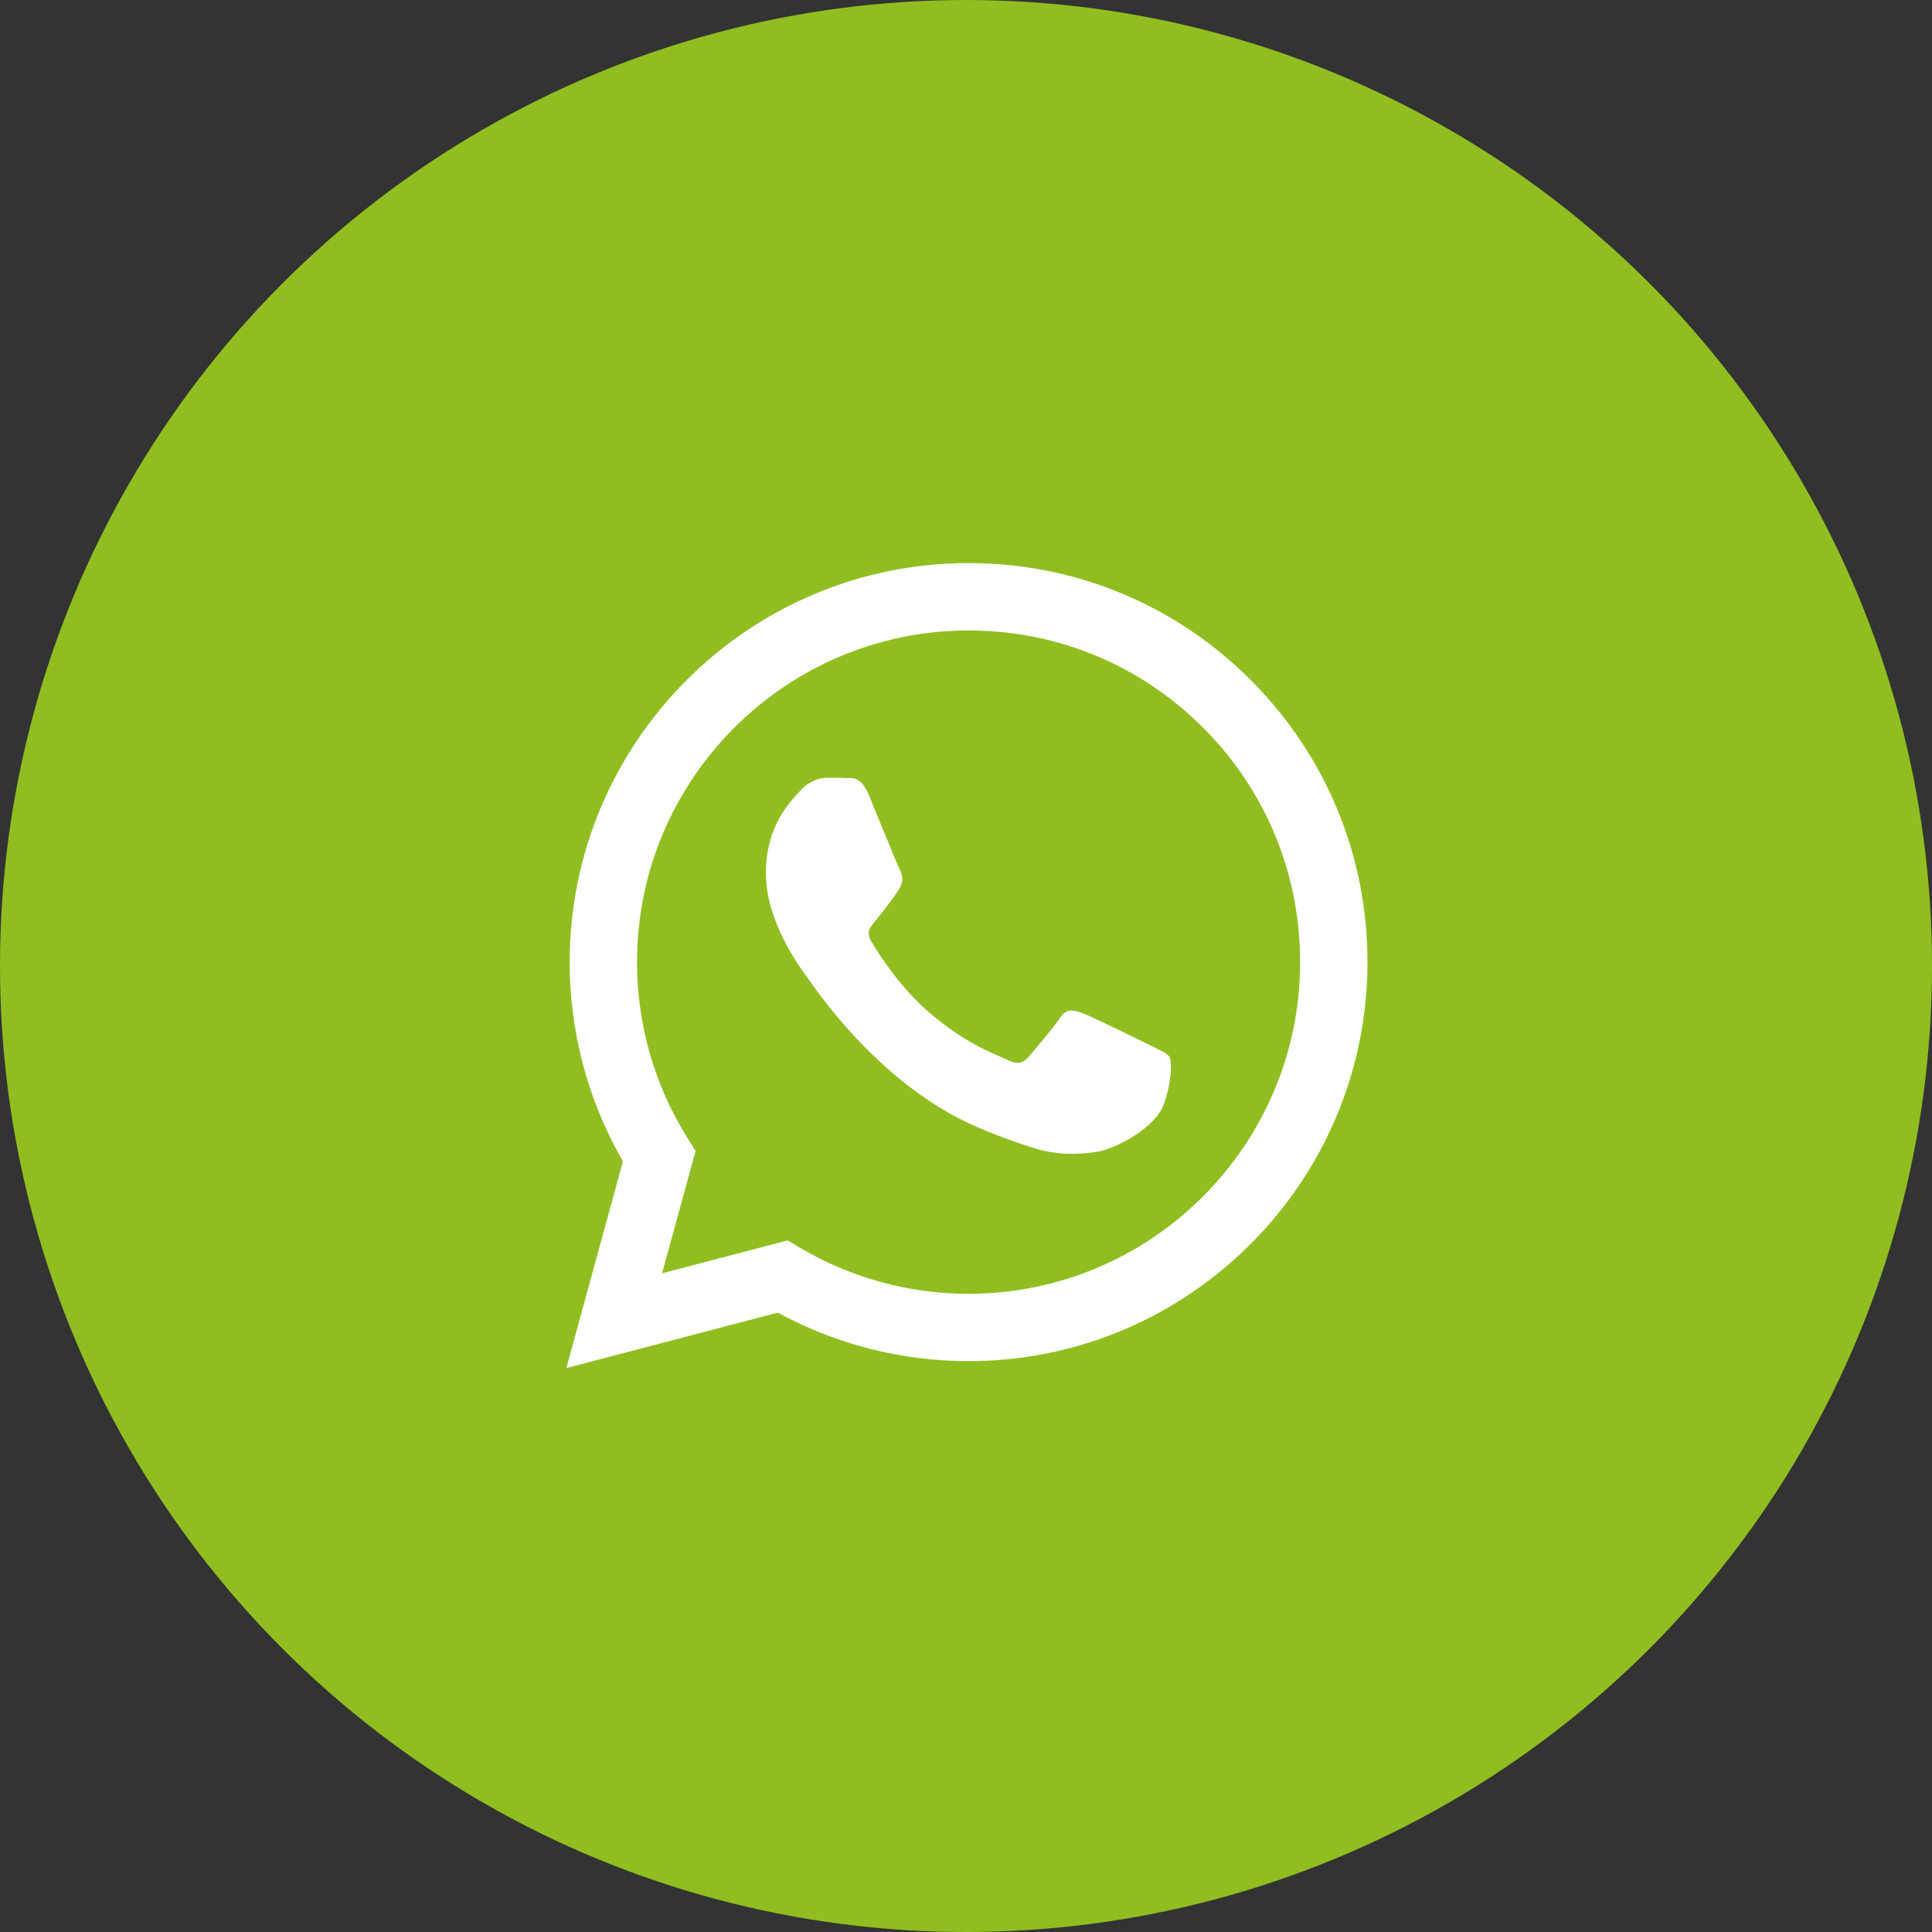
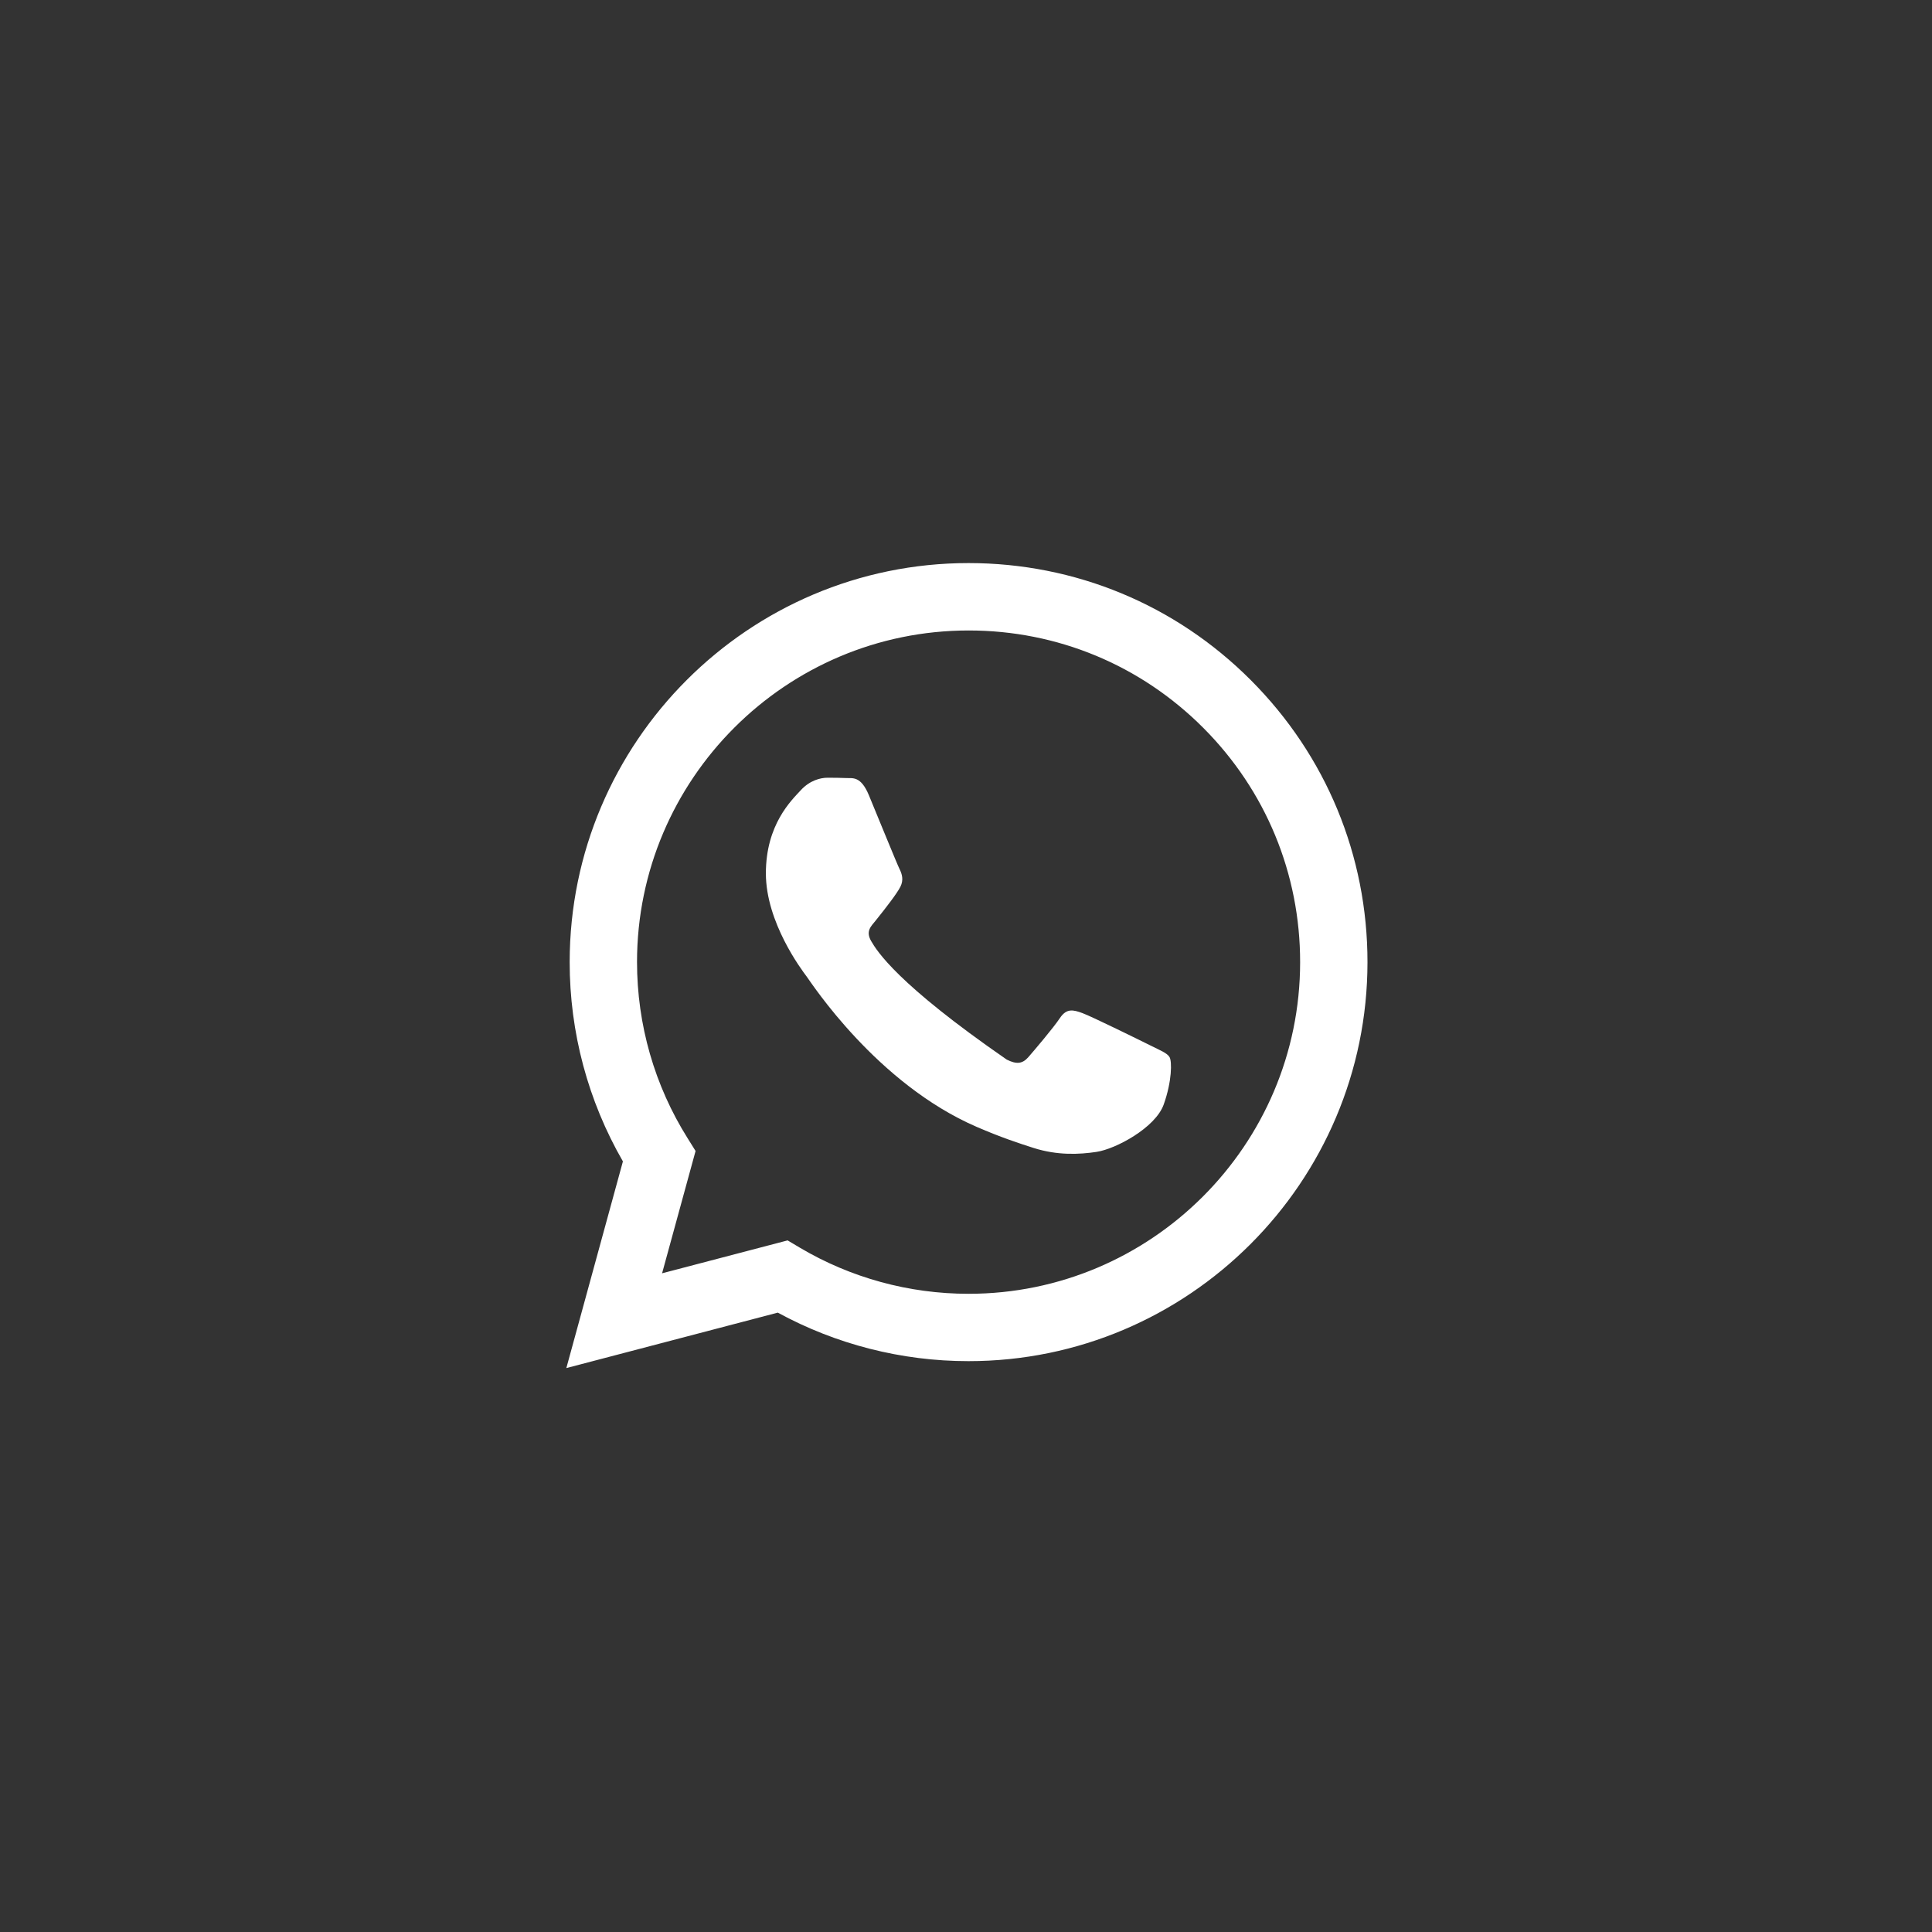
<svg xmlns="http://www.w3.org/2000/svg" width="36" height="36" viewBox="0 0 36 36" fill="none">
  <rect x="0" y="0" width="36" height="36" fill="#333333" stroke="none" />
-   <circle cx="18" cy="18" r="18" fill="#90BE20" />
  <g clip-path="url(#clip0_9_89)">
-     <path fill-rule="evenodd" clip-rule="evenodd" d="M23.306 12.672C21.903 11.267 20.036 10.493 18.048 10.492C13.951 10.492 10.617 13.826 10.615 17.924C10.614 19.235 10.957 20.513 11.607 21.641L10.553 25.492L14.493 24.459C15.579 25.051 16.801 25.363 18.045 25.363H18.048C22.145 25.363 25.479 22.029 25.481 17.93C25.482 15.944 24.709 14.077 23.306 12.672ZM18.048 24.108H18.046C16.937 24.108 15.85 23.81 14.901 23.247L14.676 23.113L12.337 23.726L12.961 21.447L12.815 21.213C12.196 20.229 11.87 19.092 11.87 17.925C11.871 14.519 14.643 11.748 18.05 11.748C19.701 11.748 21.252 12.392 22.418 13.559C23.585 14.727 24.227 16.279 24.226 17.93C24.225 21.337 21.453 24.108 18.048 24.108ZM21.437 19.481C21.251 19.388 20.338 18.939 20.168 18.877C19.998 18.815 19.874 18.784 19.75 18.97C19.626 19.156 19.27 19.574 19.162 19.698C19.053 19.822 18.945 19.837 18.759 19.744C18.574 19.651 17.975 19.455 17.266 18.823C16.714 18.33 16.341 17.722 16.233 17.536C16.125 17.35 16.232 17.259 16.314 17.157C16.515 16.907 16.716 16.646 16.778 16.522C16.84 16.398 16.809 16.289 16.763 16.196C16.716 16.104 16.345 15.189 16.19 14.817C16.04 14.455 15.886 14.504 15.772 14.498C15.664 14.493 15.54 14.492 15.416 14.492C15.293 14.492 15.091 14.539 14.921 14.725C14.751 14.91 14.271 15.36 14.271 16.274C14.271 17.188 14.937 18.071 15.03 18.195C15.122 18.319 16.339 20.195 18.202 20.999C18.645 21.191 18.991 21.305 19.261 21.391C19.706 21.532 20.111 21.512 20.431 21.464C20.788 21.411 21.529 21.015 21.684 20.581C21.839 20.147 21.839 19.776 21.793 19.698C21.746 19.62 21.622 19.574 21.437 19.481Z" fill="white" />
+     <path fill-rule="evenodd" clip-rule="evenodd" d="M23.306 12.672C21.903 11.267 20.036 10.493 18.048 10.492C13.951 10.492 10.617 13.826 10.615 17.924C10.614 19.235 10.957 20.513 11.607 21.641L10.553 25.492L14.493 24.459C15.579 25.051 16.801 25.363 18.045 25.363H18.048C22.145 25.363 25.479 22.029 25.481 17.93C25.482 15.944 24.709 14.077 23.306 12.672ZM18.048 24.108H18.046C16.937 24.108 15.85 23.81 14.901 23.247L14.676 23.113L12.337 23.726L12.961 21.447L12.815 21.213C12.196 20.229 11.87 19.092 11.87 17.925C11.871 14.519 14.643 11.748 18.05 11.748C19.701 11.748 21.252 12.392 22.418 13.559C23.585 14.727 24.227 16.279 24.226 17.93C24.225 21.337 21.453 24.108 18.048 24.108ZM21.437 19.481C21.251 19.388 20.338 18.939 20.168 18.877C19.998 18.815 19.874 18.784 19.75 18.97C19.626 19.156 19.27 19.574 19.162 19.698C19.053 19.822 18.945 19.837 18.759 19.744C16.714 18.33 16.341 17.722 16.233 17.536C16.125 17.35 16.232 17.259 16.314 17.157C16.515 16.907 16.716 16.646 16.778 16.522C16.84 16.398 16.809 16.289 16.763 16.196C16.716 16.104 16.345 15.189 16.19 14.817C16.04 14.455 15.886 14.504 15.772 14.498C15.664 14.493 15.54 14.492 15.416 14.492C15.293 14.492 15.091 14.539 14.921 14.725C14.751 14.91 14.271 15.36 14.271 16.274C14.271 17.188 14.937 18.071 15.03 18.195C15.122 18.319 16.339 20.195 18.202 20.999C18.645 21.191 18.991 21.305 19.261 21.391C19.706 21.532 20.111 21.512 20.431 21.464C20.788 21.411 21.529 21.015 21.684 20.581C21.839 20.147 21.839 19.776 21.793 19.698C21.746 19.62 21.622 19.574 21.437 19.481Z" fill="white" />
  </g>
  <defs>
    <clipPath id="clip0_9_89">
      <rect width="16" height="16" fill="white" transform="translate(10 10)" />
    </clipPath>
  </defs>
</svg>